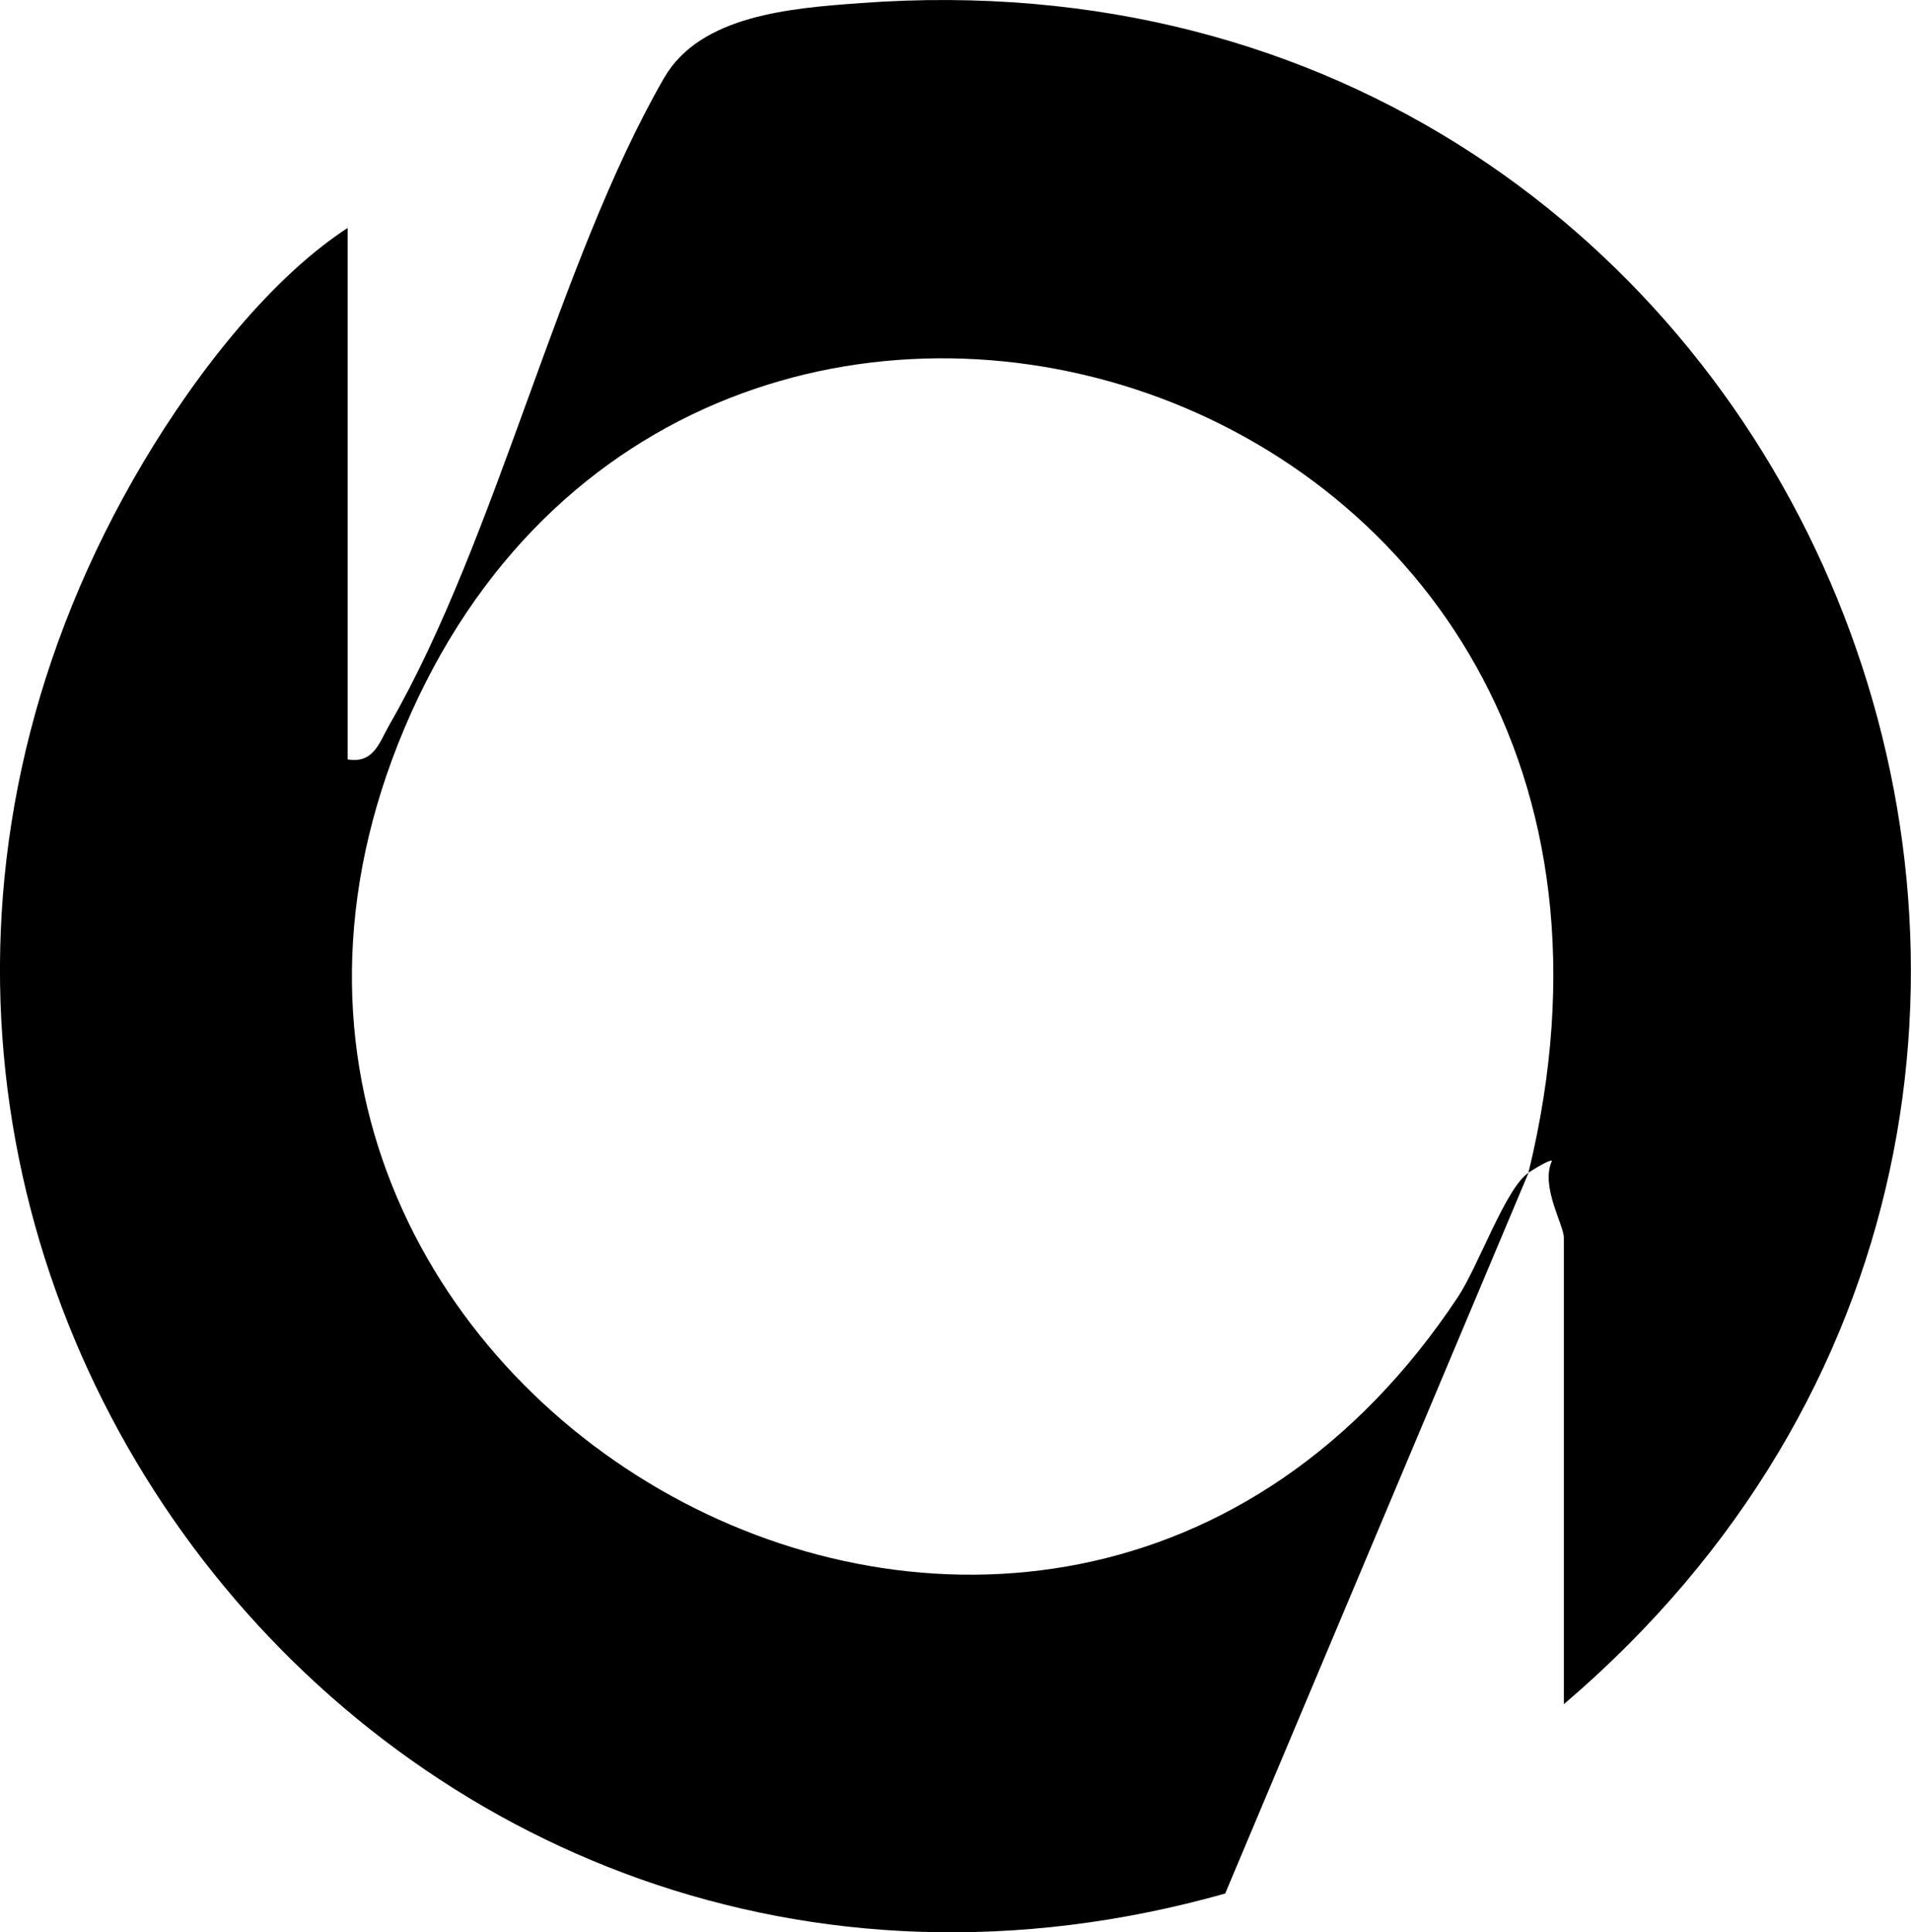
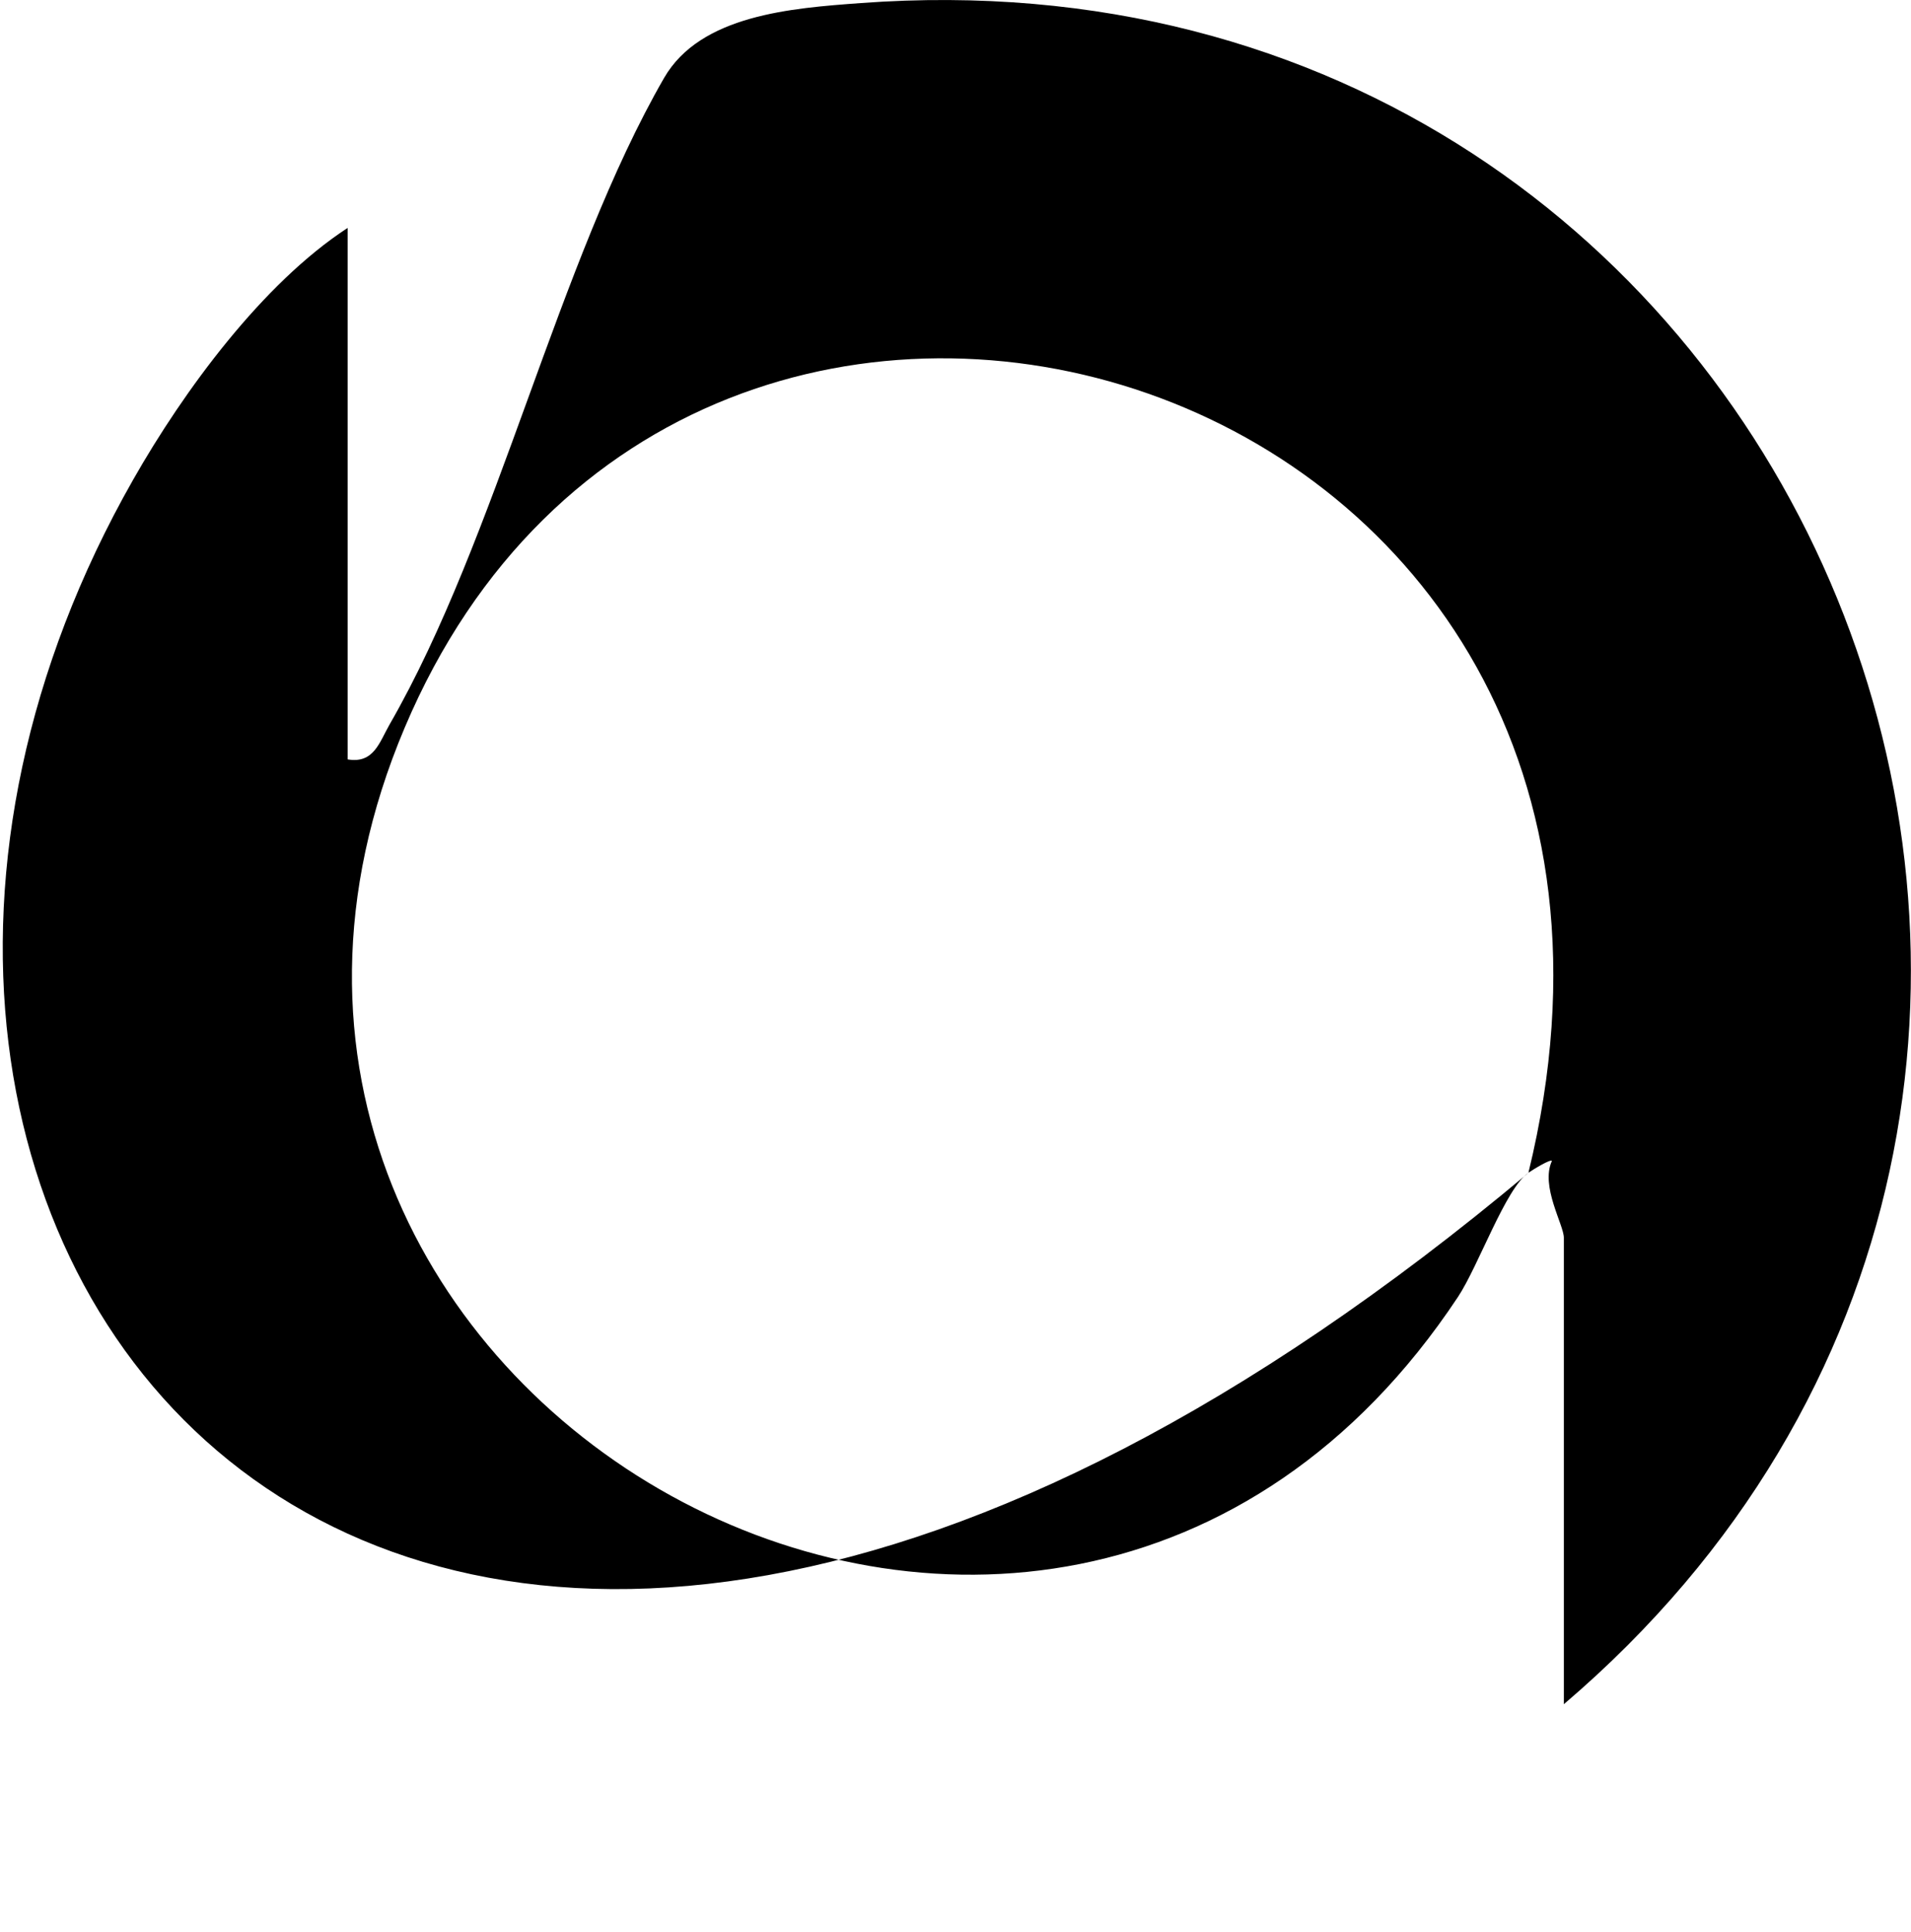
<svg xmlns="http://www.w3.org/2000/svg" id="Livello_2" data-name="Livello 2" viewBox="0 0 161.84 163.61">
  <g id="Livello_2-2" data-name="Livello 2">
-     <path d="M129.45,99.3l-25.69,61.03C32.81,180.35-25.3,104.91,11.27,40.63c4.3-7.57,10.98-16.64,18.17-21.33v45c2.22.38,2.69-1.45,3.55-2.95,9.13-15.85,14.26-39.16,23.25-54.75,3.08-5.34,10.8-5.91,16.66-6.34,80.5-5.95,120.15,92.36,59.54,144.04v-39.5c0-1.09-2-4.36-1.01-6.5-.11-.18-1.55.7-1.99,1C146.19,30.77,58.45,4.43,34.27,61.62c-23.91,56.55,54.32,100.79,89.2,48.2,1.75-2.64,4.05-9.24,5.98-10.52Z" />
+     <path d="M129.45,99.3C32.81,180.35-25.3,104.91,11.27,40.63c4.3-7.57,10.98-16.64,18.17-21.33v45c2.22.38,2.69-1.45,3.55-2.95,9.13-15.85,14.26-39.16,23.25-54.75,3.08-5.34,10.8-5.91,16.66-6.34,80.5-5.95,120.15,92.36,59.54,144.04v-39.5c0-1.09-2-4.36-1.01-6.5-.11-.18-1.55.7-1.99,1C146.19,30.77,58.45,4.43,34.27,61.62c-23.91,56.55,54.32,100.79,89.2,48.2,1.75-2.64,4.05-9.24,5.98-10.52Z" />
  </g>
</svg>